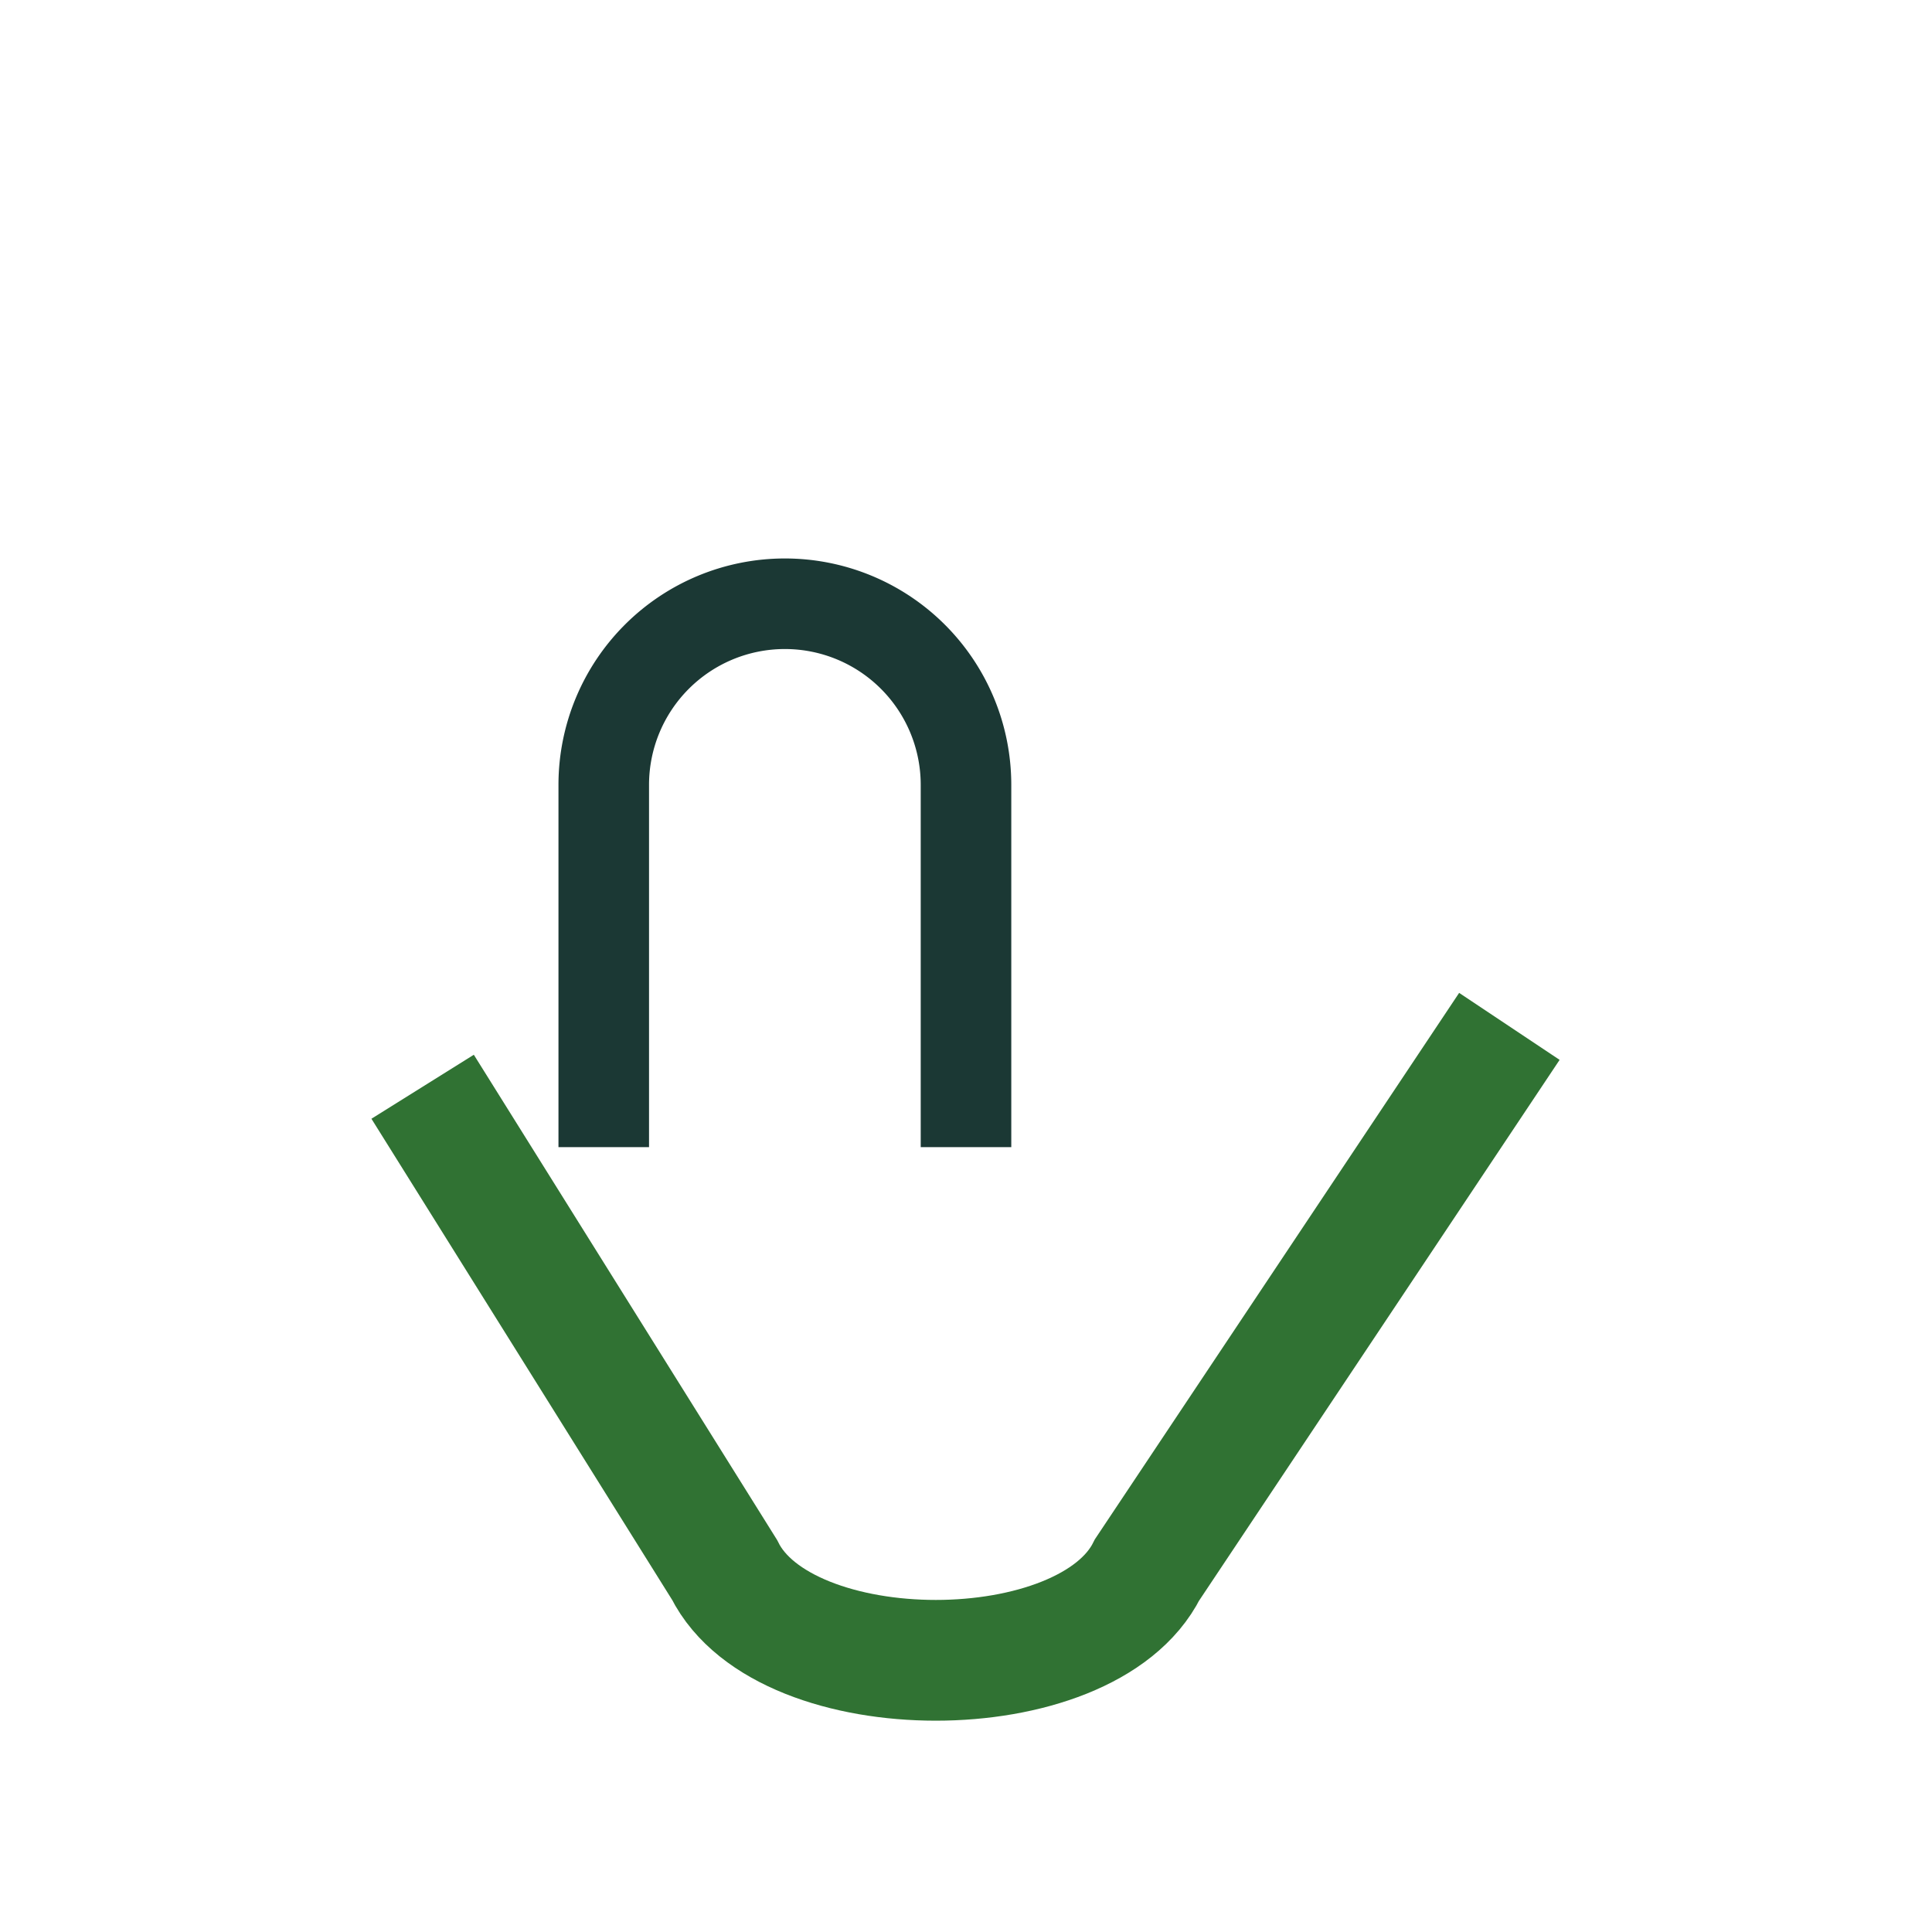
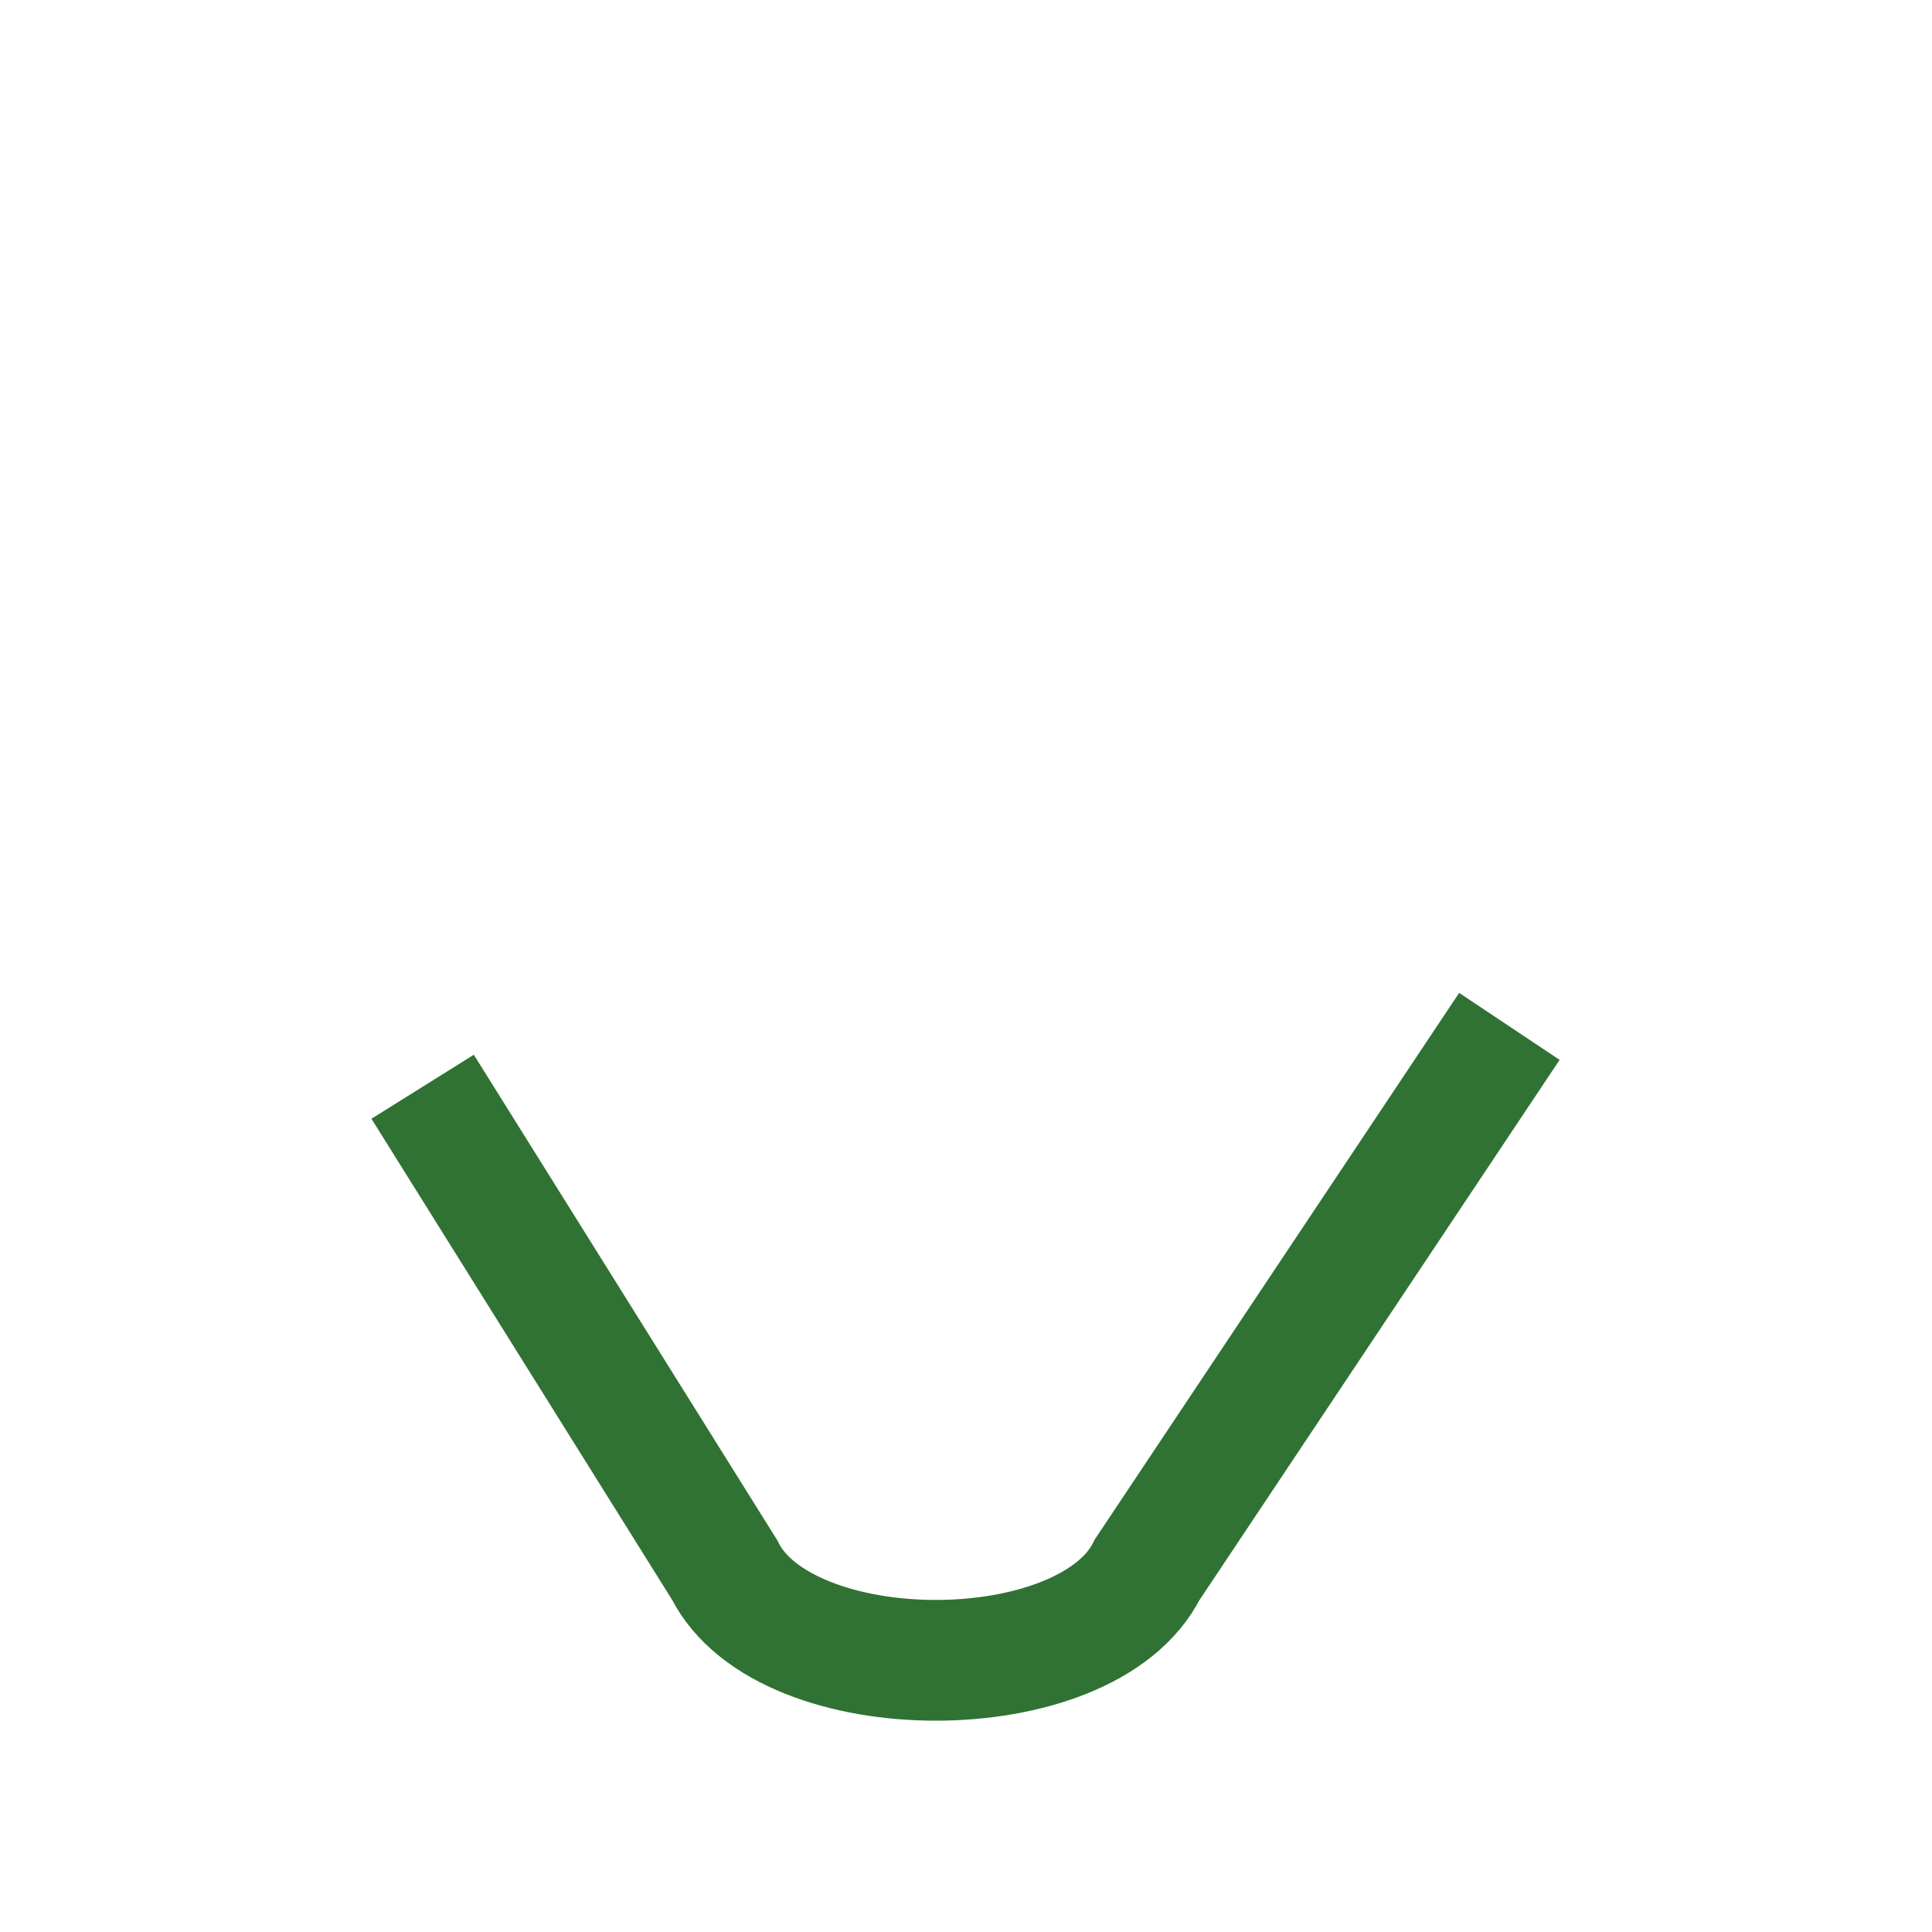
<svg xmlns="http://www.w3.org/2000/svg" width="32" height="32" viewBox="0 0 32 32">
  <path d="M7 18l5 8c1 2 6 2 7 0l6-9" stroke="#307233" stroke-width="2" fill="none" />
-   <path d="M10 19v-6a3 3 0 0 1 6 0v6" stroke="#1B3834" stroke-width="1.5" fill="none" />
</svg>